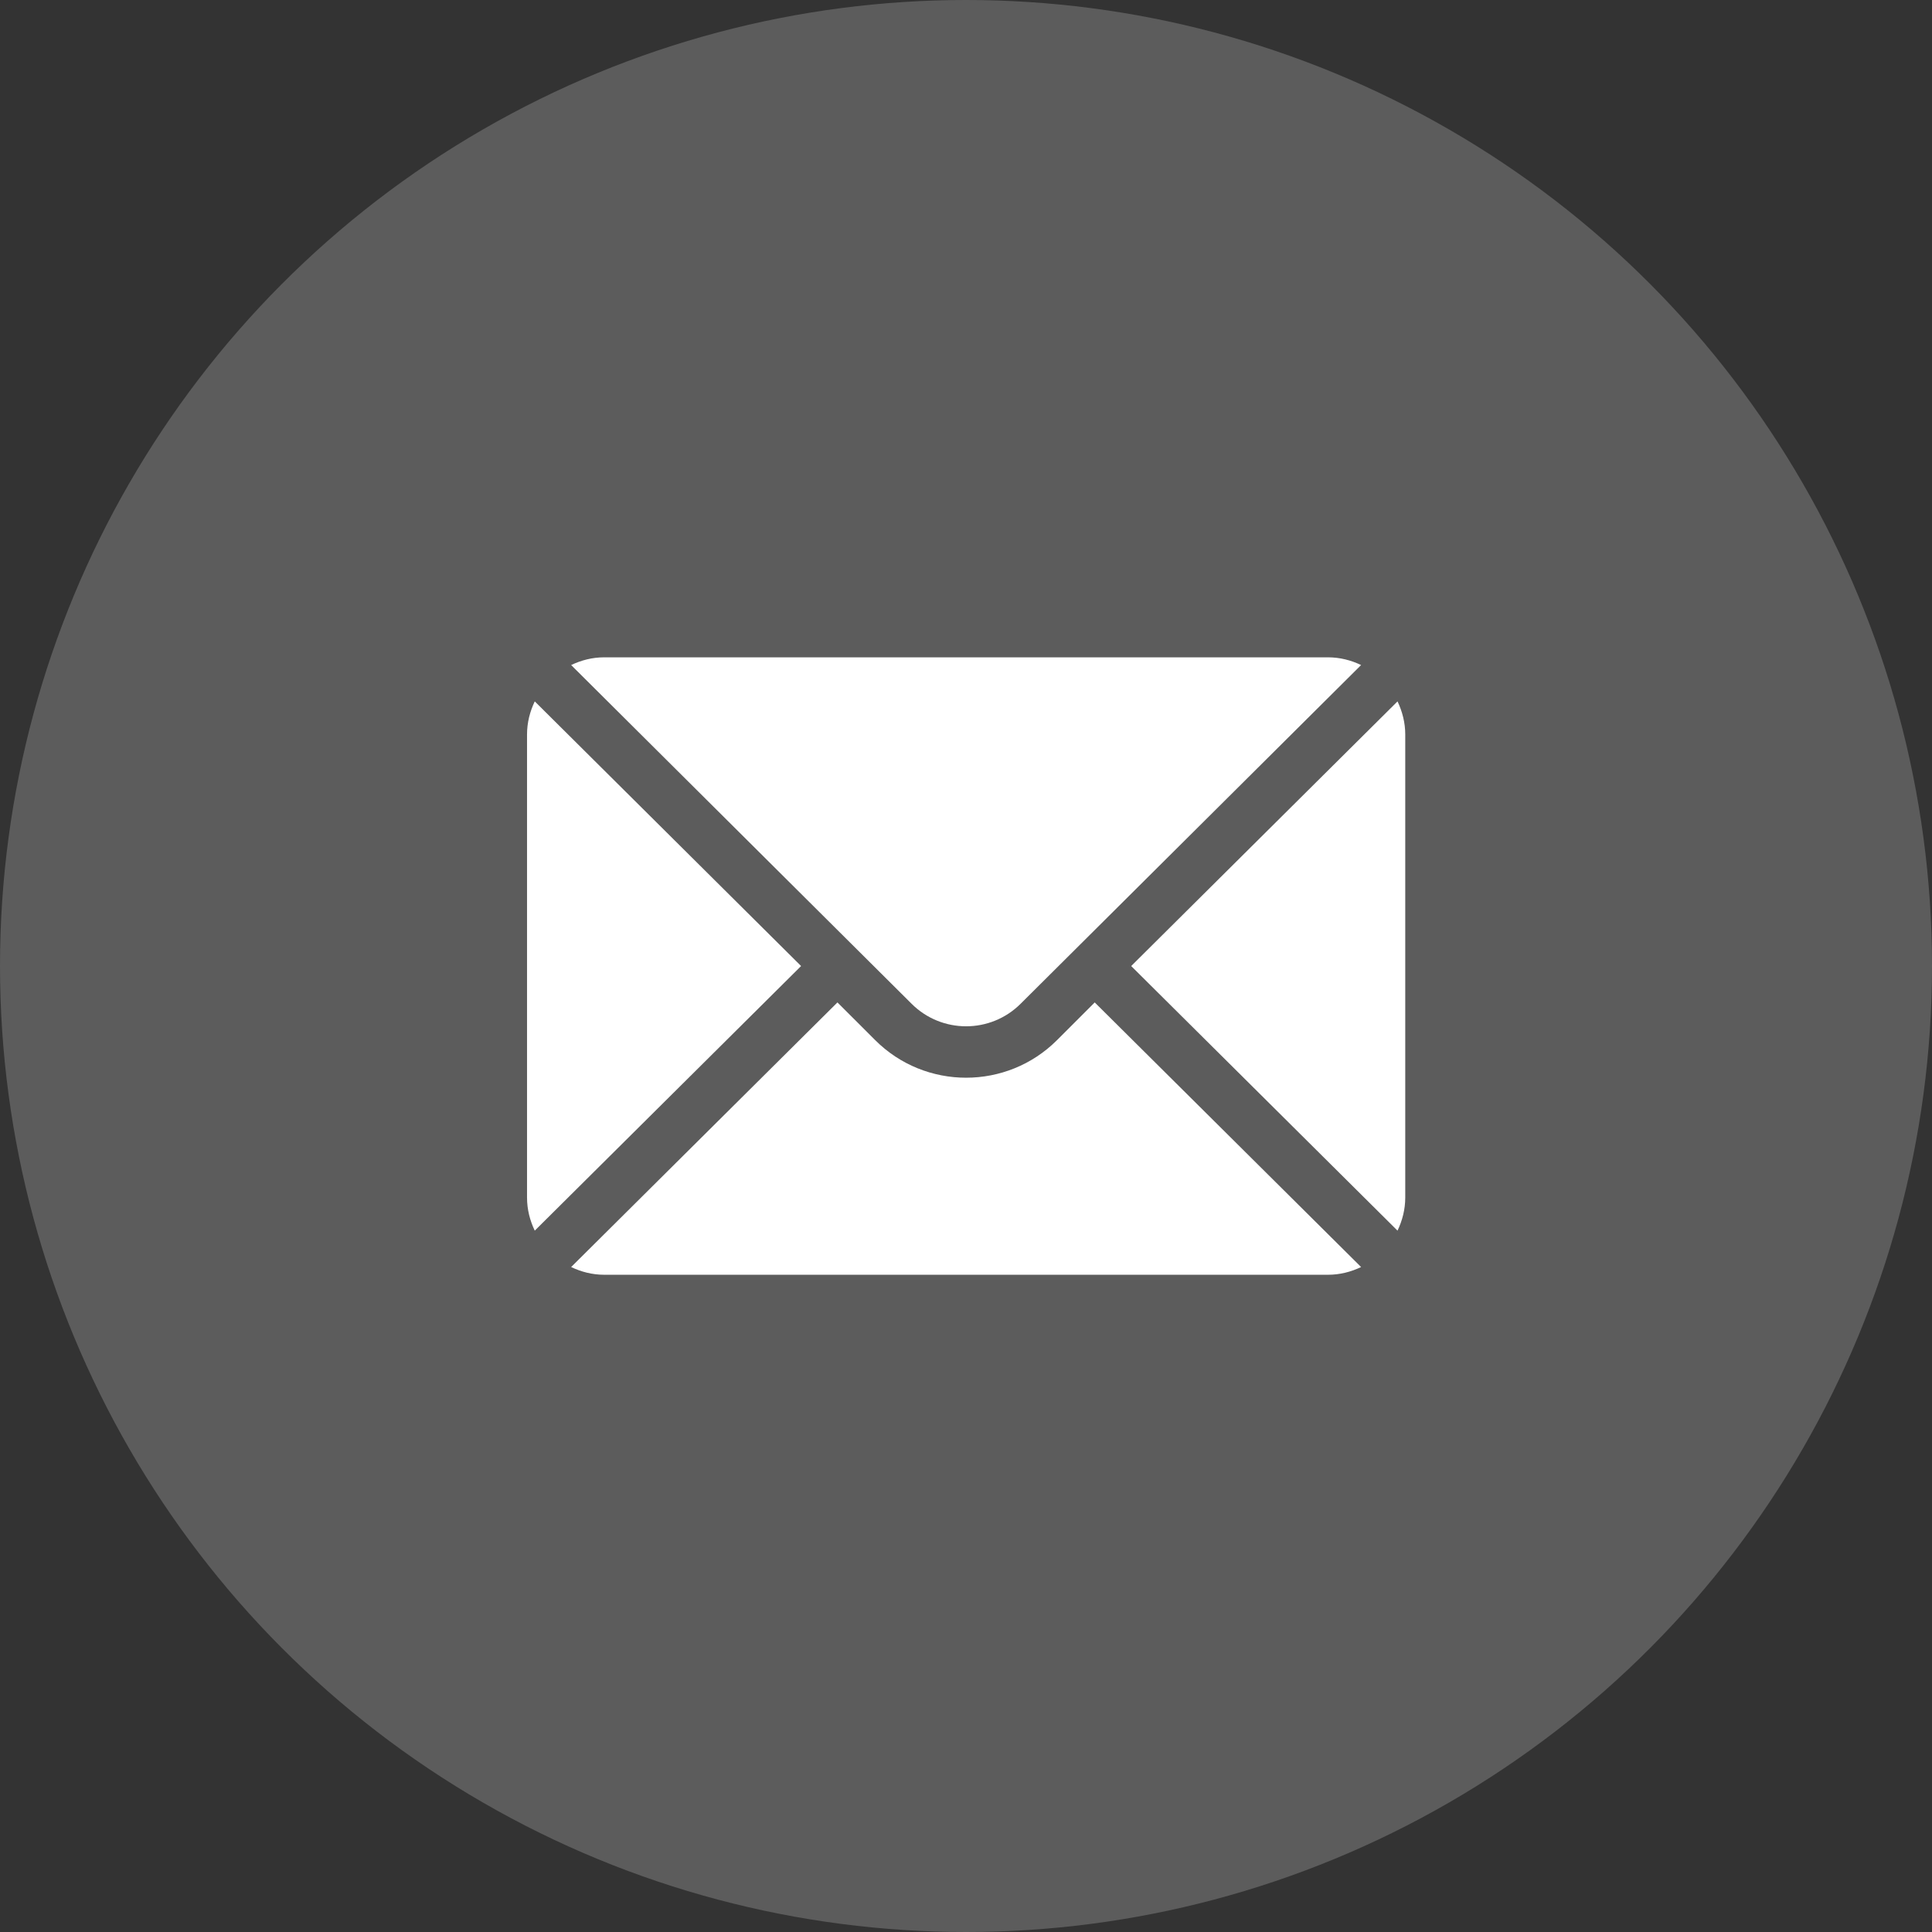
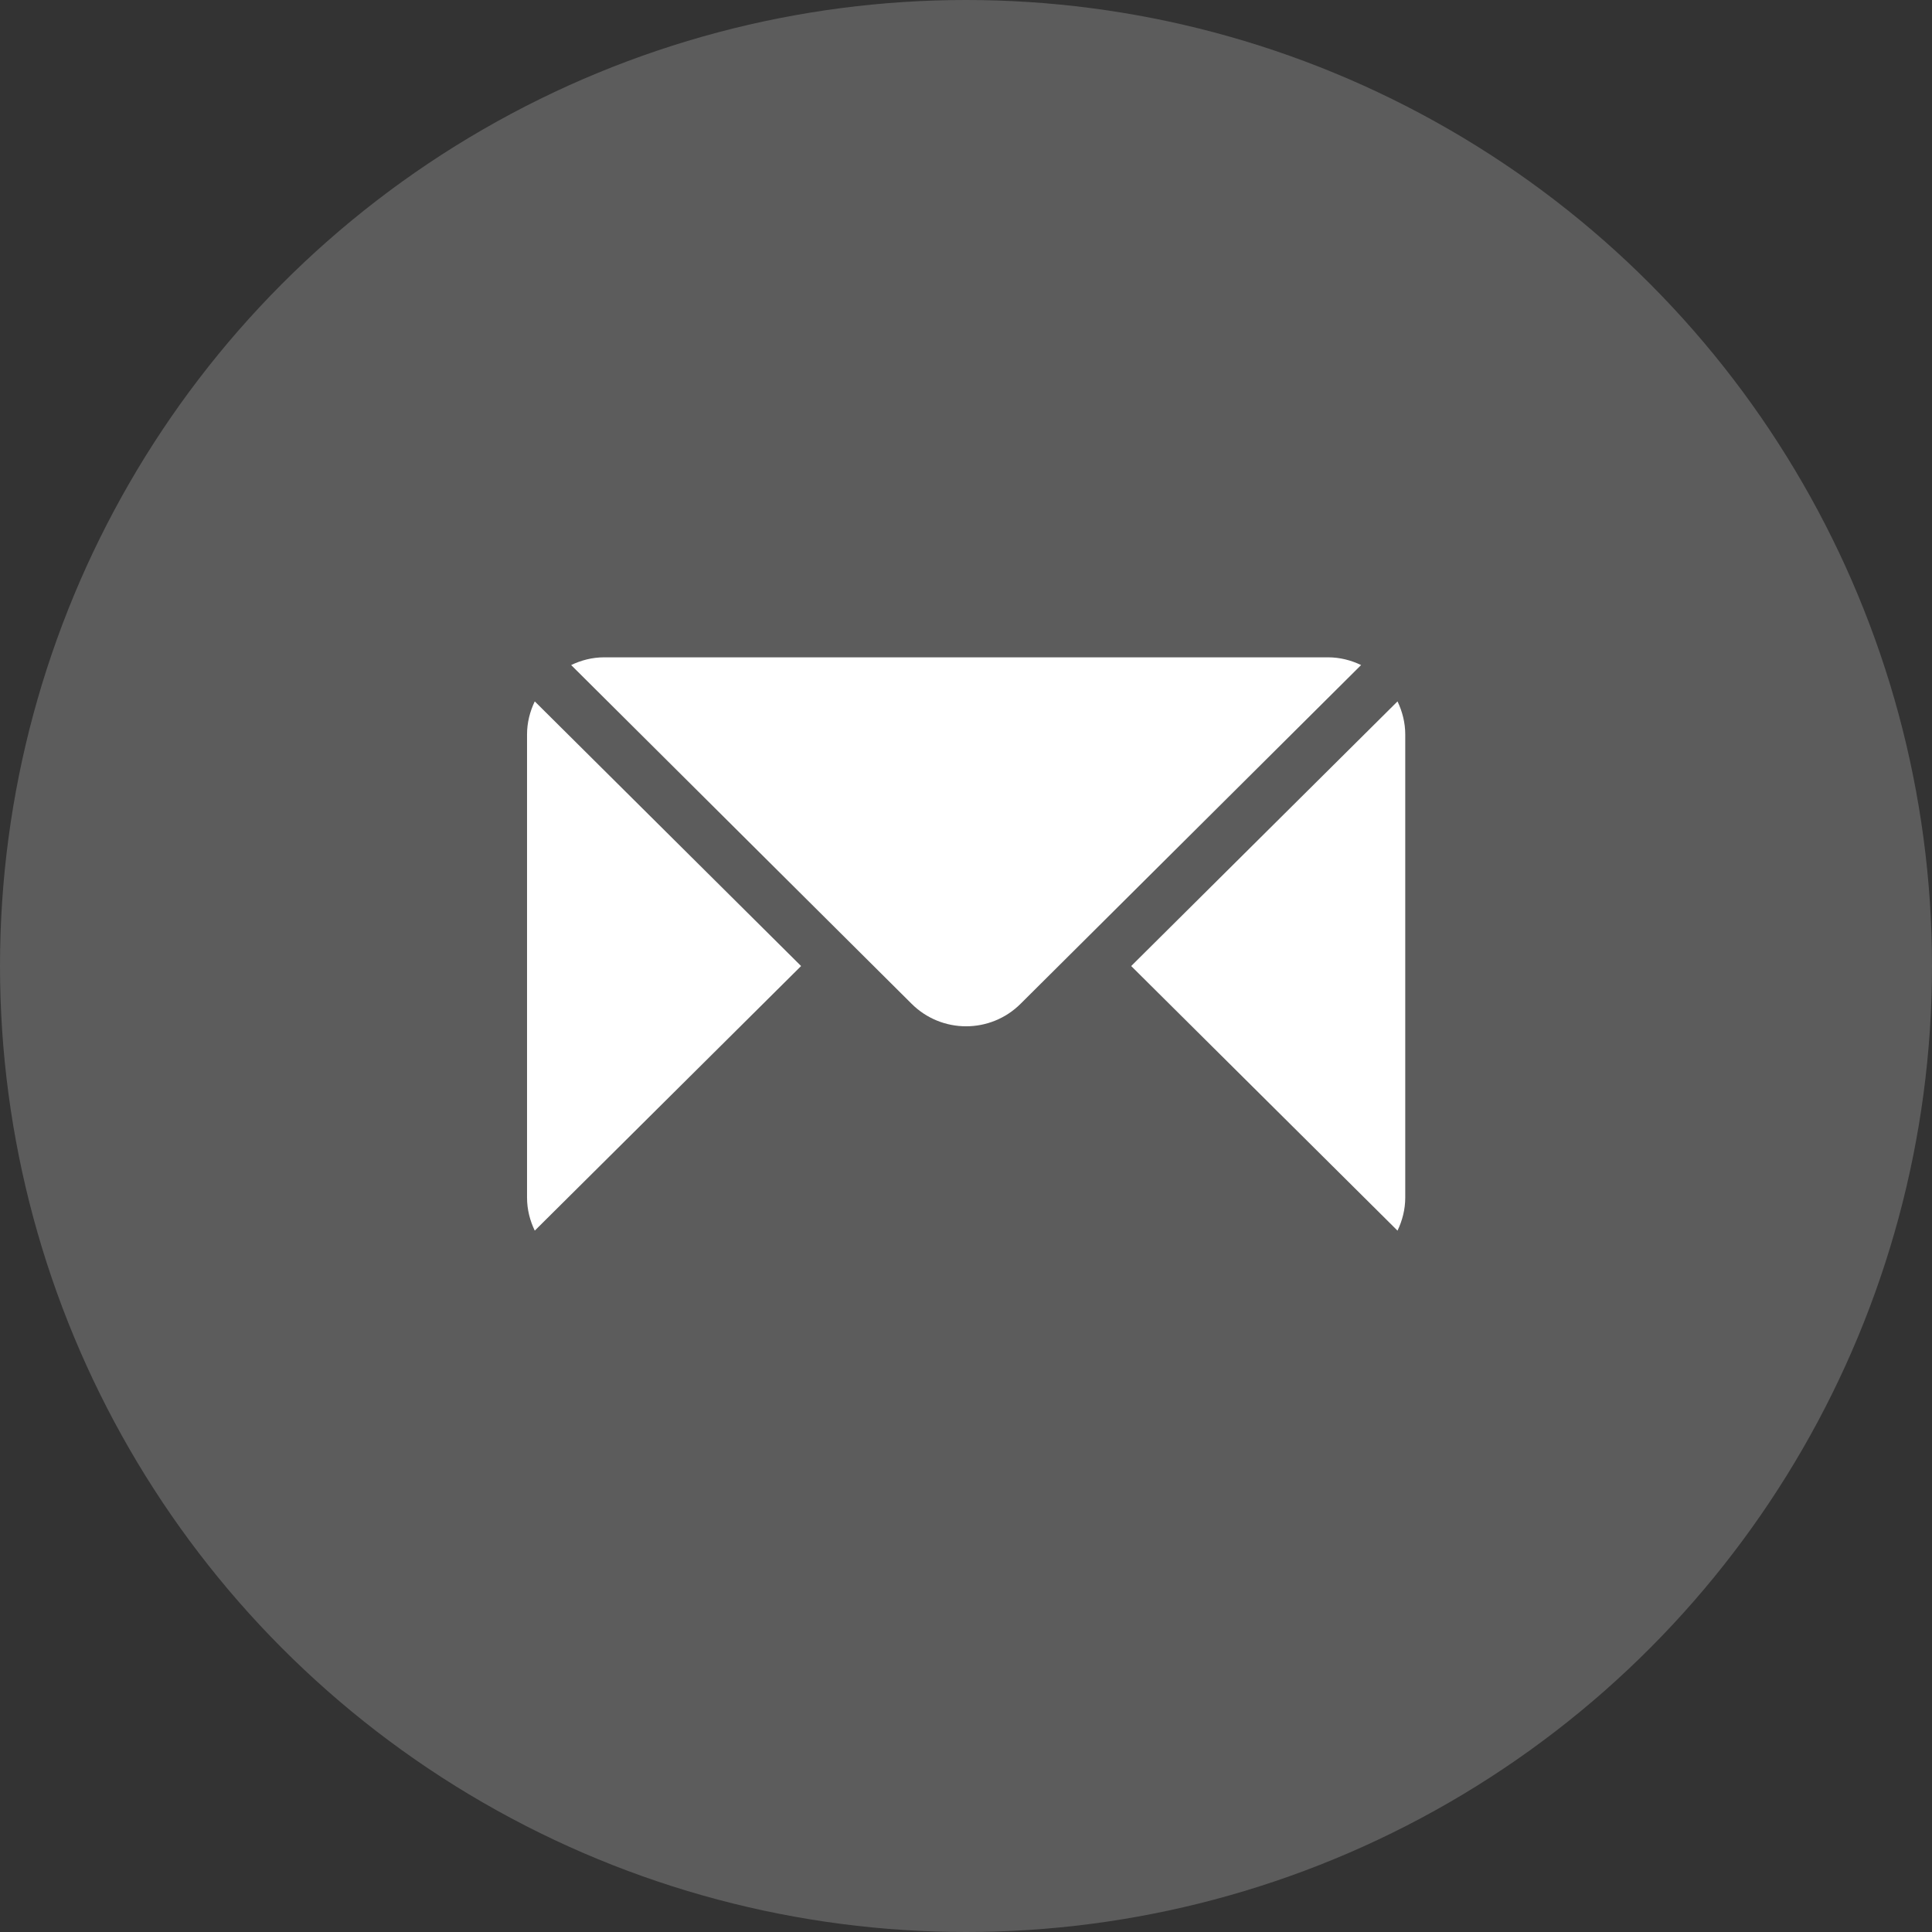
<svg xmlns="http://www.w3.org/2000/svg" width="48" height="48" viewBox="0 0 48 48" fill="none">
  <rect x="0" y="0" width="48" height="48" fill="#333333" stroke="none" />
  <circle cx="24" cy="24" r="24" fill="white" fill-opacity="0.2" />
  <g clip-path="url(#clip0_6258_520)">
    <path d="M34.721 17.426L28.104 24.001L34.721 30.575C34.84 30.325 34.913 30.049 34.913 29.753V18.248C34.913 17.953 34.84 17.676 34.721 17.426Z" fill="white" />
    <path d="M32.994 16.331H15.011C14.716 16.331 14.44 16.403 14.19 16.523L22.647 24.937C23.395 25.685 24.61 25.685 25.358 24.937L33.816 16.523C33.566 16.403 33.289 16.331 32.994 16.331Z" fill="white" />
    <path d="M13.286 17.426C13.166 17.676 13.094 17.953 13.094 18.248V29.753C13.094 30.049 13.166 30.325 13.286 30.575L19.903 24.001L13.286 17.426Z" fill="white" />
-     <path d="M27.198 24.905L26.262 25.841C25.016 27.087 22.989 27.087 21.743 25.841L20.806 24.905L14.19 31.479C14.44 31.599 14.716 31.671 15.011 31.671H32.994C33.289 31.671 33.566 31.599 33.816 31.479L27.198 24.905Z" fill="white" />
  </g>
  <defs>
    <clipPath id="clip0_6258_520">
      <rect width="21.818" height="21.818" fill="white" transform="translate(13.094 13.092)" />
    </clipPath>
  </defs>
</svg>